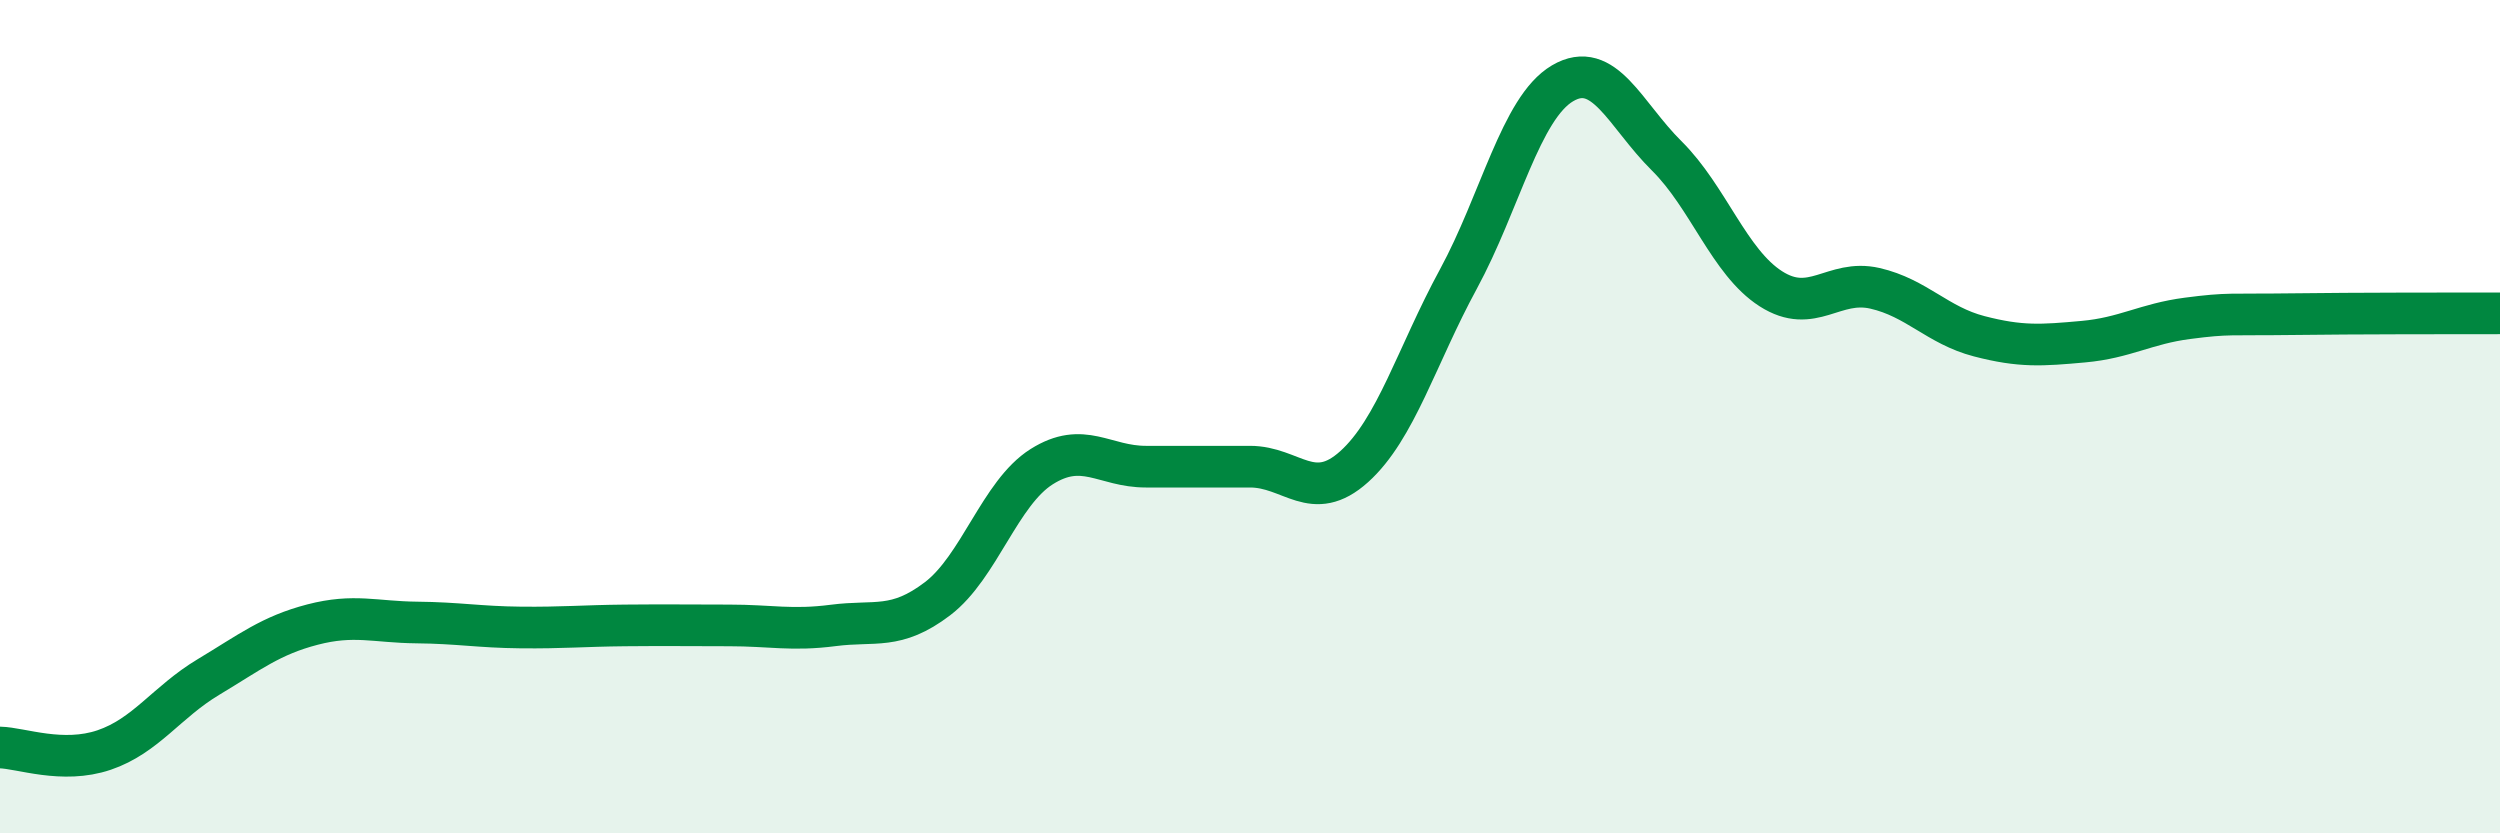
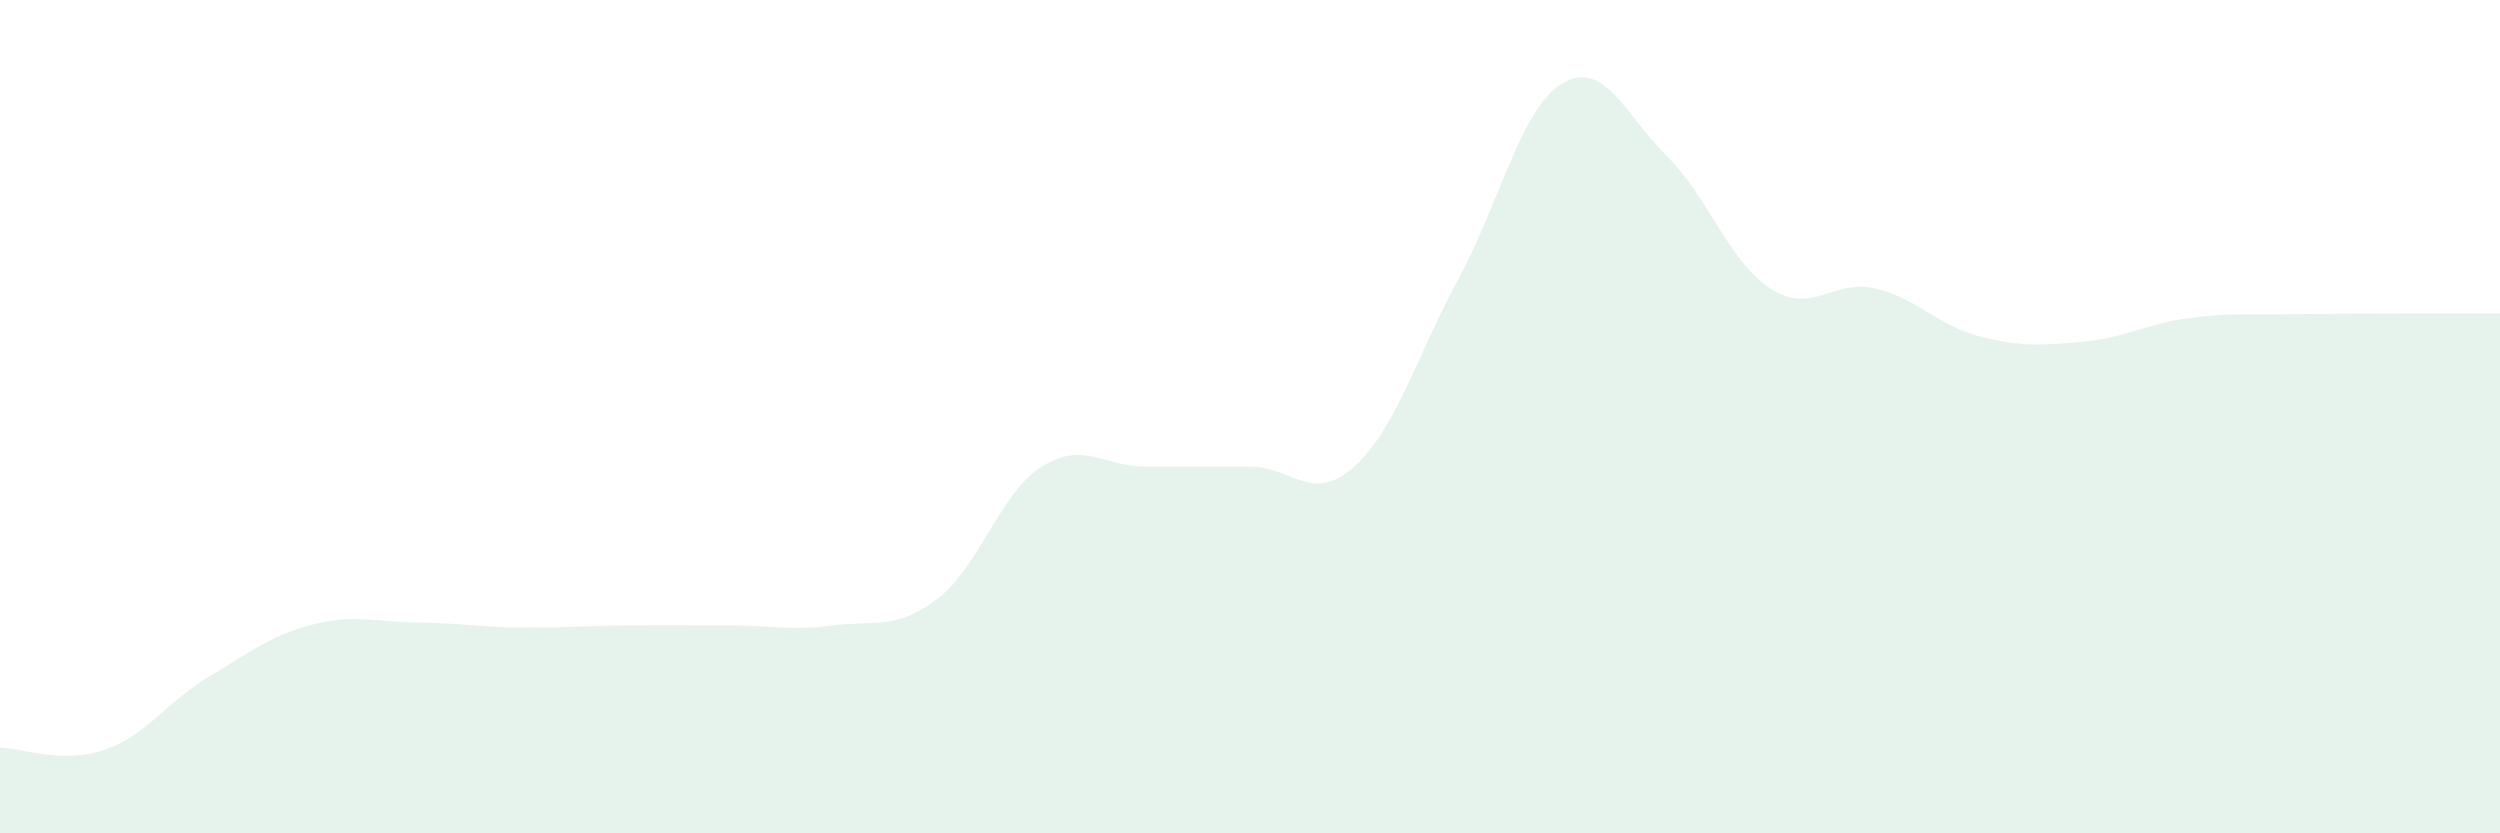
<svg xmlns="http://www.w3.org/2000/svg" width="60" height="20" viewBox="0 0 60 20">
  <path d="M 0,17.94 C 0.5,17.95 1.5,18.34 2.5,18 C 3.5,17.66 4,16.85 5,16.25 C 6,15.65 6.5,15.25 7.5,14.99 C 8.5,14.73 9,14.93 10,14.94 C 11,14.95 11.5,15.05 12.5,15.06 C 13.5,15.07 14,15.02 15,15.01 C 16,15 16.5,15.01 17.5,15.01 C 18.5,15.01 19,15.14 20,15.01 C 21,14.88 21.5,15.13 22.5,14.37 C 23.5,13.61 24,11.83 25,11.2 C 26,10.57 26.5,11.2 27.5,11.2 C 28.5,11.2 29,11.2 30,11.2 C 31,11.2 31.5,12.1 32.5,11.2 C 33.5,10.3 34,8.54 35,6.7 C 36,4.86 36.5,2.59 37.5,2 C 38.5,1.41 39,2.75 40,3.74 C 41,4.73 41.5,6.29 42.5,6.93 C 43.5,7.57 44,6.69 45,6.92 C 46,7.15 46.5,7.81 47.5,8.07 C 48.5,8.33 49,8.29 50,8.2 C 51,8.11 51.5,7.77 52.5,7.64 C 53.5,7.51 53.5,7.56 55,7.54 C 56.5,7.52 59,7.52 60,7.52L60 20L0 20Z" fill="#008740" opacity="0.1" stroke-linecap="round" stroke-linejoin="round" />
-   <path d="M 0,17.94 C 0.5,17.95 1.5,18.34 2.5,18 C 3.5,17.66 4,16.85 5,16.25 C 6,15.65 6.5,15.25 7.5,14.99 C 8.5,14.73 9,14.93 10,14.94 C 11,14.95 11.5,15.05 12.5,15.06 C 13.5,15.07 14,15.02 15,15.01 C 16,15 16.5,15.01 17.5,15.01 C 18.5,15.01 19,15.14 20,15.01 C 21,14.88 21.5,15.13 22.5,14.37 C 23.5,13.61 24,11.83 25,11.2 C 26,10.57 26.5,11.2 27.5,11.2 C 28.5,11.2 29,11.2 30,11.2 C 31,11.2 31.5,12.1 32.5,11.2 C 33.5,10.3 34,8.54 35,6.7 C 36,4.86 36.5,2.59 37.5,2 C 38.5,1.41 39,2.75 40,3.74 C 41,4.73 41.5,6.29 42.5,6.93 C 43.5,7.57 44,6.69 45,6.92 C 46,7.15 46.5,7.81 47.5,8.07 C 48.5,8.33 49,8.29 50,8.2 C 51,8.11 51.5,7.77 52.5,7.64 C 53.5,7.51 53.5,7.56 55,7.54 C 56.5,7.52 59,7.52 60,7.52" stroke="#008740" stroke-width="1" fill="none" stroke-linecap="round" stroke-linejoin="round" />
</svg>